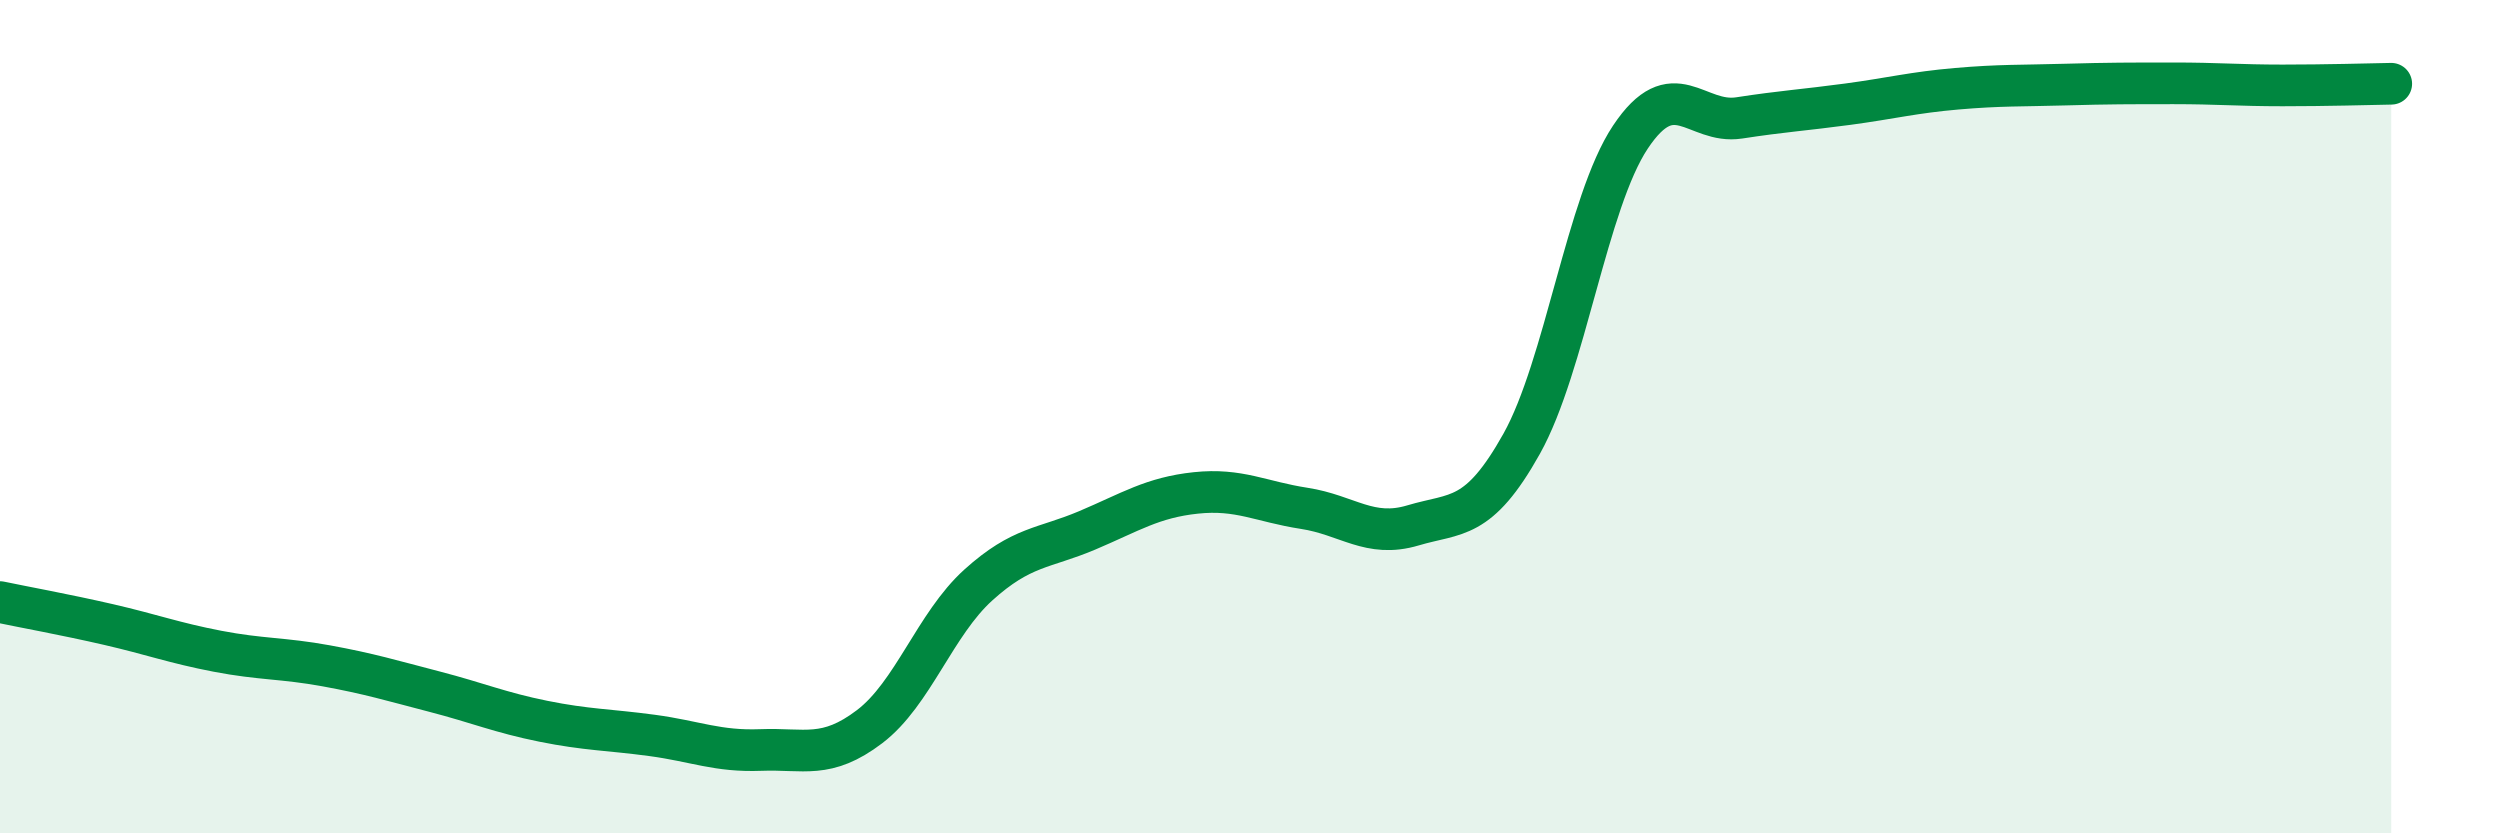
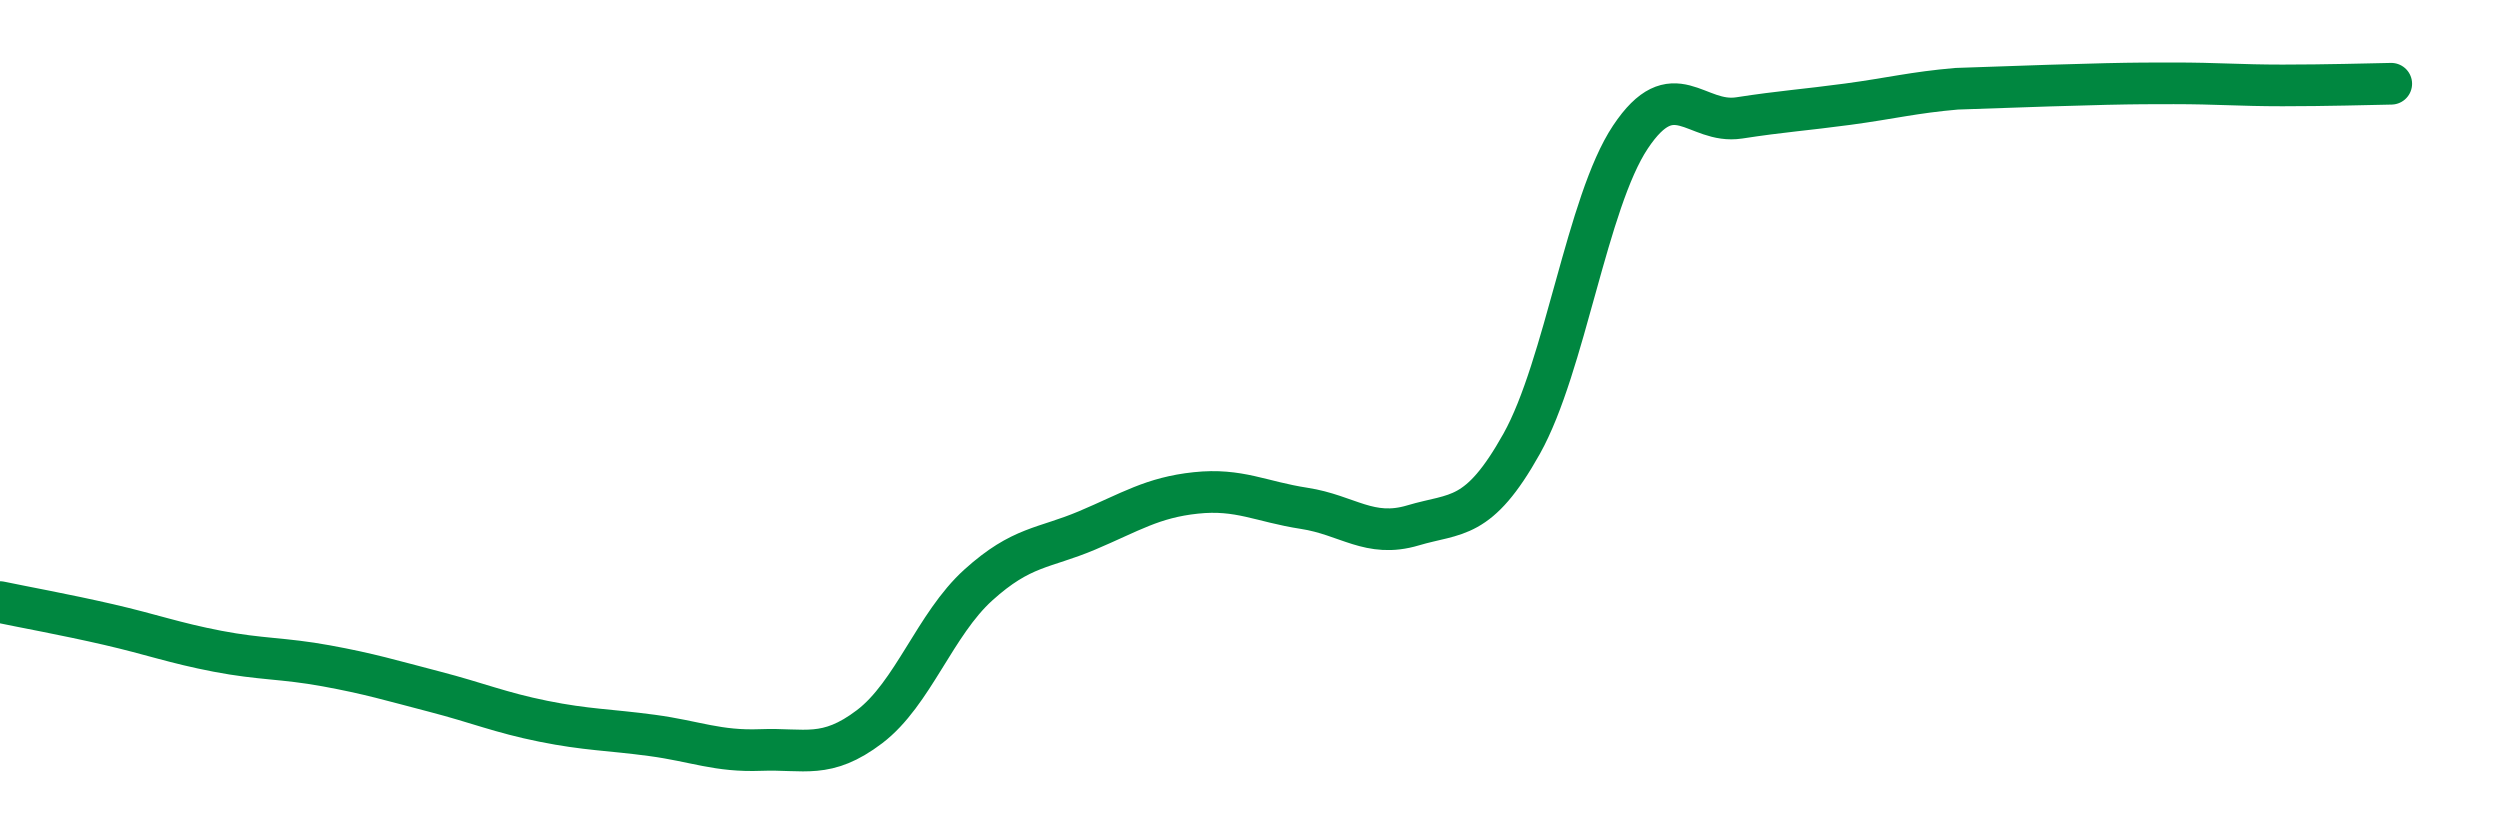
<svg xmlns="http://www.w3.org/2000/svg" width="60" height="20" viewBox="0 0 60 20">
-   <path d="M 0,14.45 C 0.52,14.56 1.57,14.75 2.61,14.99 C 3.65,15.23 4.18,15.43 5.22,15.63 C 6.26,15.83 6.79,15.79 7.83,15.98 C 8.87,16.17 9.39,16.33 10.43,16.6 C 11.47,16.87 12,17.1 13.04,17.31 C 14.08,17.52 14.61,17.51 15.65,17.65 C 16.69,17.79 17.22,18.04 18.26,18 C 19.3,17.96 19.83,18.23 20.87,17.44 C 21.91,16.65 22.44,14.98 23.48,14.04 C 24.52,13.1 25.05,13.17 26.09,12.73 C 27.13,12.29 27.66,11.94 28.7,11.83 C 29.74,11.72 30.26,12.04 31.3,12.2 C 32.34,12.36 32.87,12.92 33.91,12.61 C 34.95,12.3 35.48,12.51 36.52,10.65 C 37.56,8.79 38.09,4.85 39.13,3.29 C 40.17,1.73 40.7,2.99 41.74,2.83 C 42.78,2.67 43.31,2.64 44.35,2.5 C 45.39,2.36 45.92,2.22 46.96,2.13 C 48,2.04 48.53,2.06 49.57,2.03 C 50.61,2 51.13,2 52.17,2 C 53.21,2 53.74,2.05 54.78,2.05 C 55.82,2.05 56.87,2.02 57.39,2.01L57.39 20L0 20Z" fill="#008740" opacity="0.1" stroke-linecap="round" stroke-linejoin="round" />
-   <path d="M 0,14.45 C 0.52,14.56 1.57,14.75 2.61,14.99 C 3.65,15.23 4.18,15.43 5.22,15.63 C 6.26,15.83 6.79,15.79 7.83,15.98 C 8.87,16.17 9.39,16.33 10.43,16.6 C 11.47,16.87 12,17.1 13.04,17.31 C 14.08,17.52 14.61,17.51 15.65,17.65 C 16.69,17.79 17.22,18.04 18.26,18 C 19.3,17.96 19.83,18.23 20.87,17.44 C 21.91,16.65 22.44,14.98 23.48,14.04 C 24.52,13.1 25.05,13.17 26.09,12.73 C 27.13,12.29 27.66,11.94 28.7,11.83 C 29.74,11.72 30.26,12.04 31.3,12.2 C 32.34,12.36 32.87,12.92 33.91,12.61 C 34.95,12.3 35.48,12.51 36.52,10.65 C 37.56,8.79 38.09,4.85 39.13,3.29 C 40.17,1.73 40.7,2.99 41.74,2.83 C 42.78,2.67 43.31,2.64 44.35,2.5 C 45.39,2.36 45.92,2.22 46.96,2.13 C 48,2.04 48.53,2.06 49.57,2.03 C 50.61,2 51.13,2 52.17,2 C 53.21,2 53.74,2.05 54.78,2.05 C 55.82,2.05 56.87,2.02 57.39,2.01" stroke="#008740" stroke-width="1" fill="none" stroke-linecap="round" stroke-linejoin="round" />
+   <path d="M 0,14.45 C 0.52,14.56 1.57,14.75 2.61,14.99 C 3.65,15.23 4.18,15.43 5.22,15.63 C 6.26,15.83 6.79,15.79 7.83,15.98 C 8.87,16.17 9.39,16.33 10.43,16.6 C 11.47,16.87 12,17.1 13.04,17.31 C 14.08,17.52 14.61,17.51 15.65,17.65 C 16.69,17.79 17.22,18.04 18.26,18 C 19.3,17.96 19.83,18.23 20.87,17.44 C 21.91,16.65 22.44,14.98 23.48,14.04 C 24.52,13.1 25.05,13.17 26.09,12.73 C 27.13,12.29 27.66,11.94 28.7,11.83 C 29.74,11.72 30.26,12.04 31.3,12.2 C 32.34,12.36 32.87,12.92 33.91,12.61 C 34.95,12.3 35.48,12.51 36.52,10.65 C 37.56,8.79 38.09,4.85 39.13,3.29 C 40.17,1.73 40.7,2.99 41.74,2.83 C 42.78,2.67 43.31,2.64 44.35,2.5 C 45.39,2.36 45.92,2.22 46.96,2.13 C 50.61,2 51.13,2 52.17,2 C 53.21,2 53.74,2.05 54.78,2.05 C 55.82,2.05 56.87,2.02 57.39,2.01" stroke="#008740" stroke-width="1" fill="none" stroke-linecap="round" stroke-linejoin="round" />
</svg>